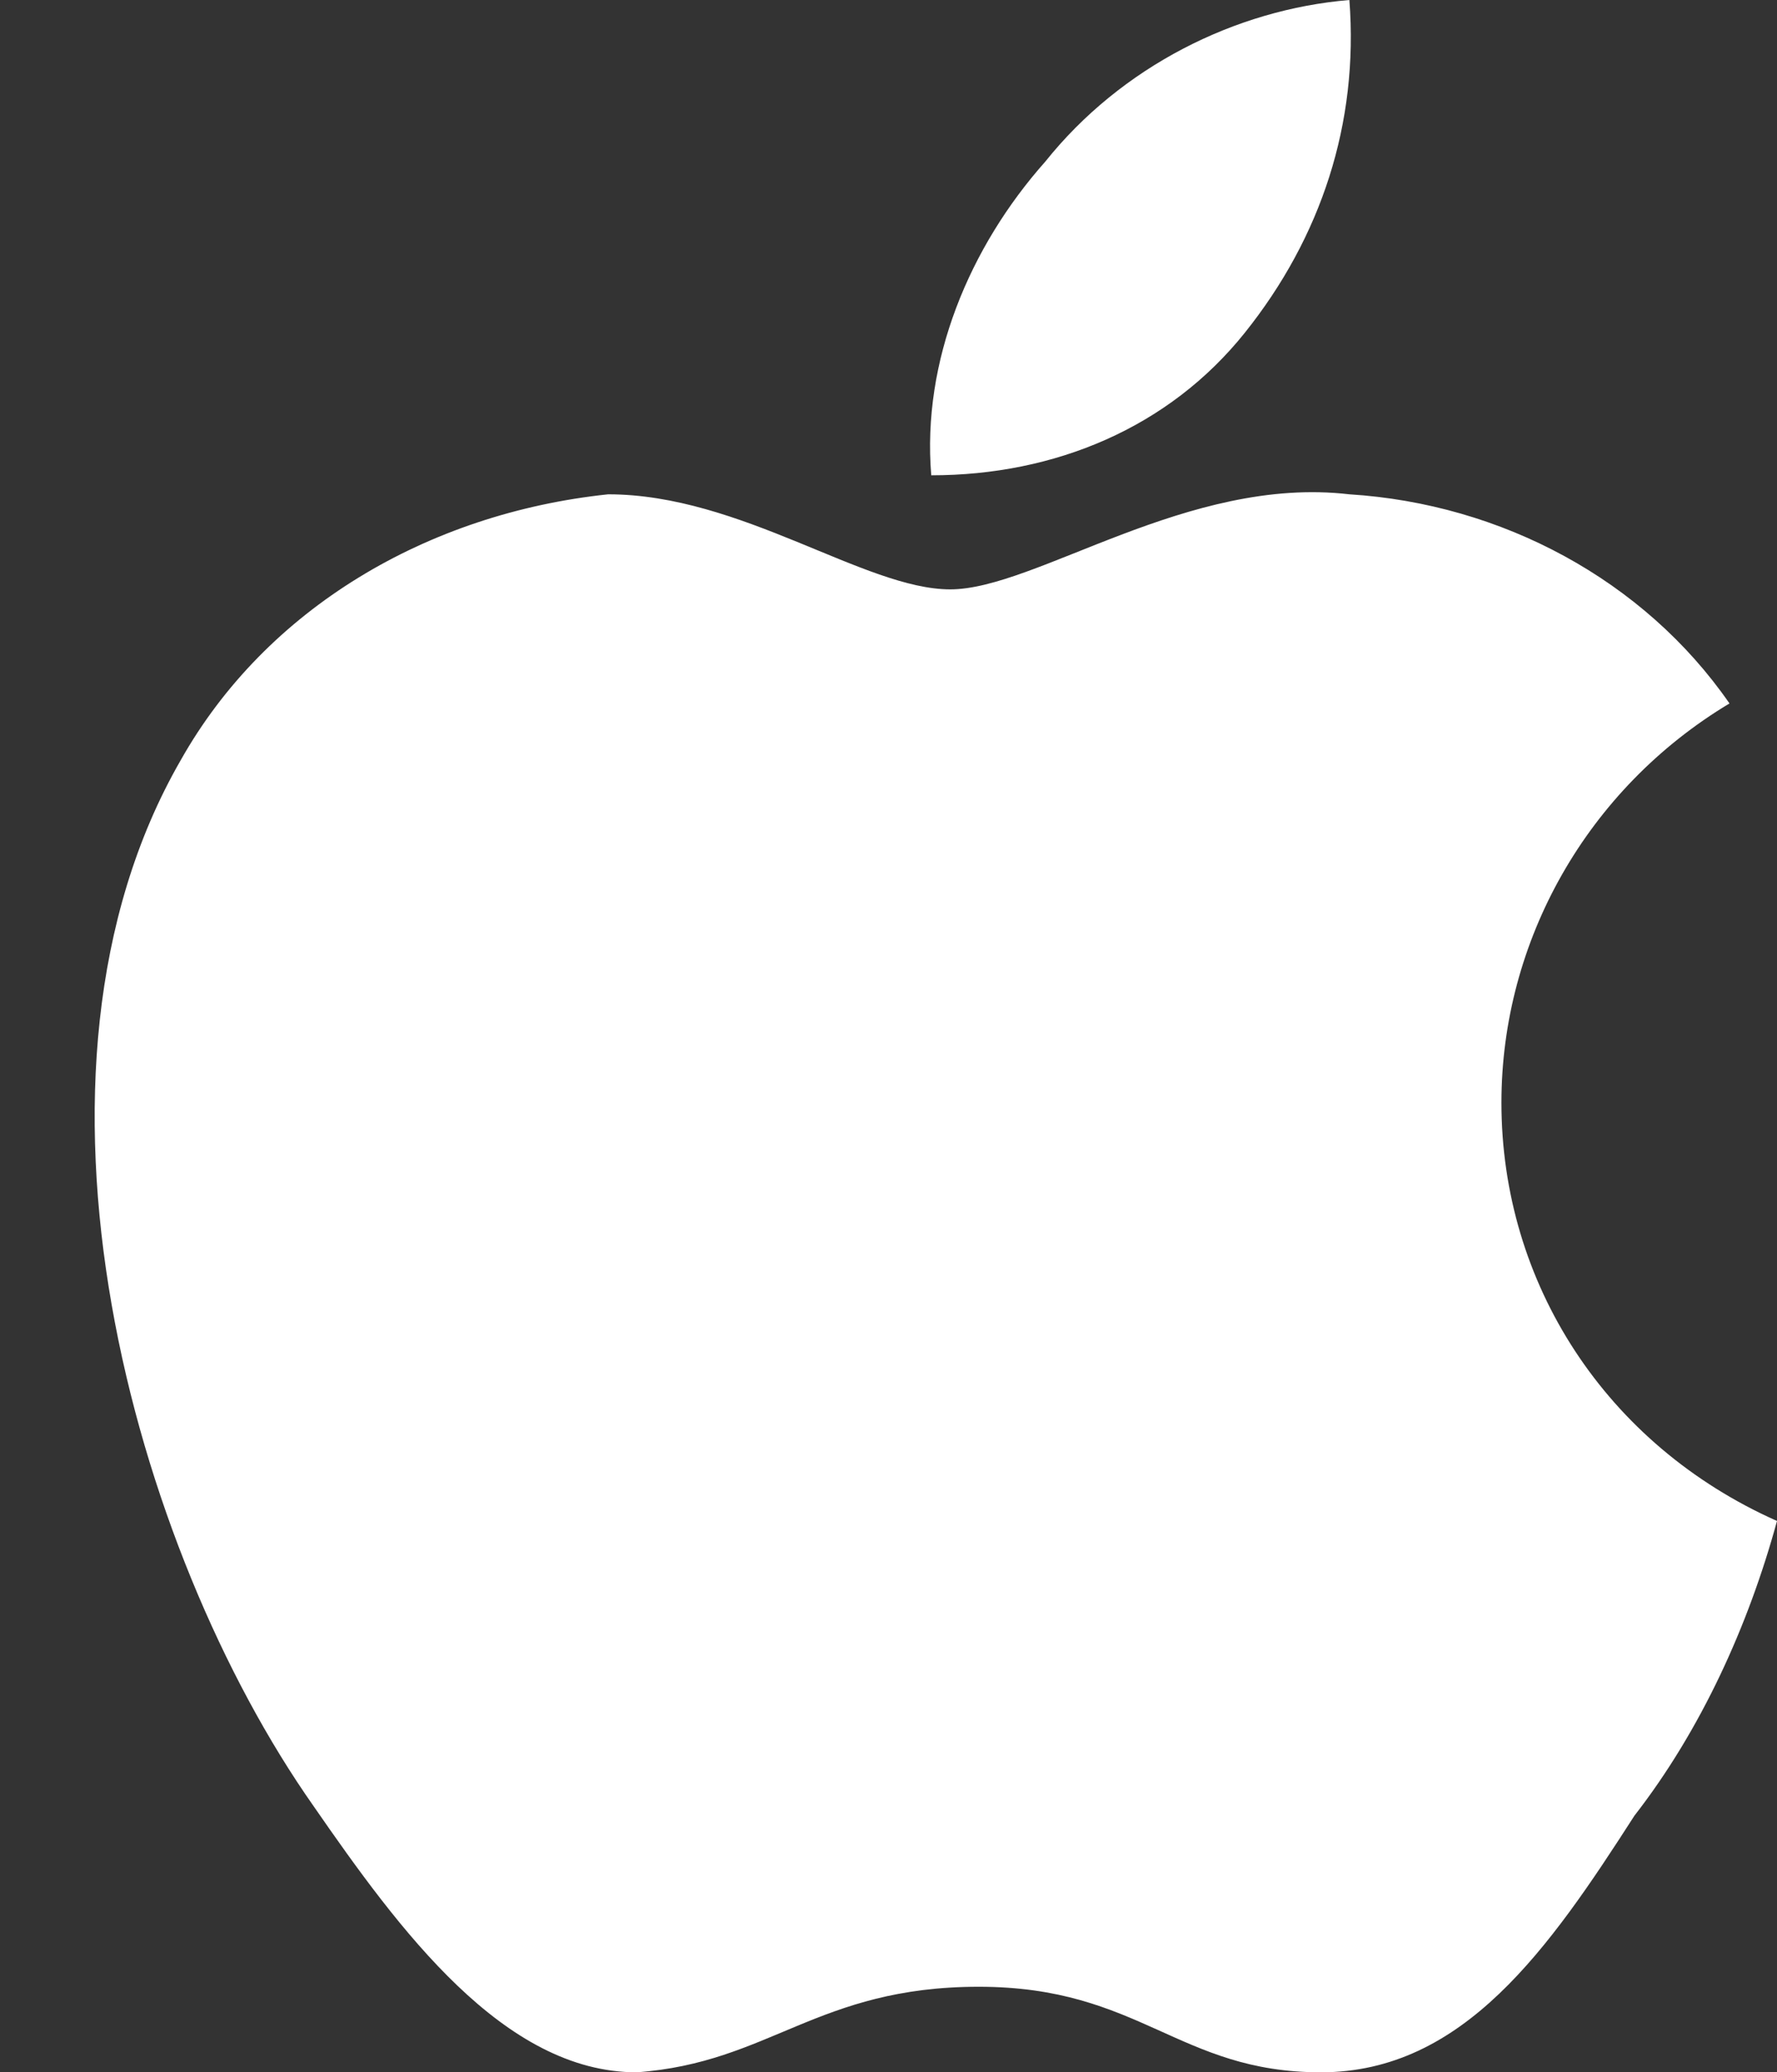
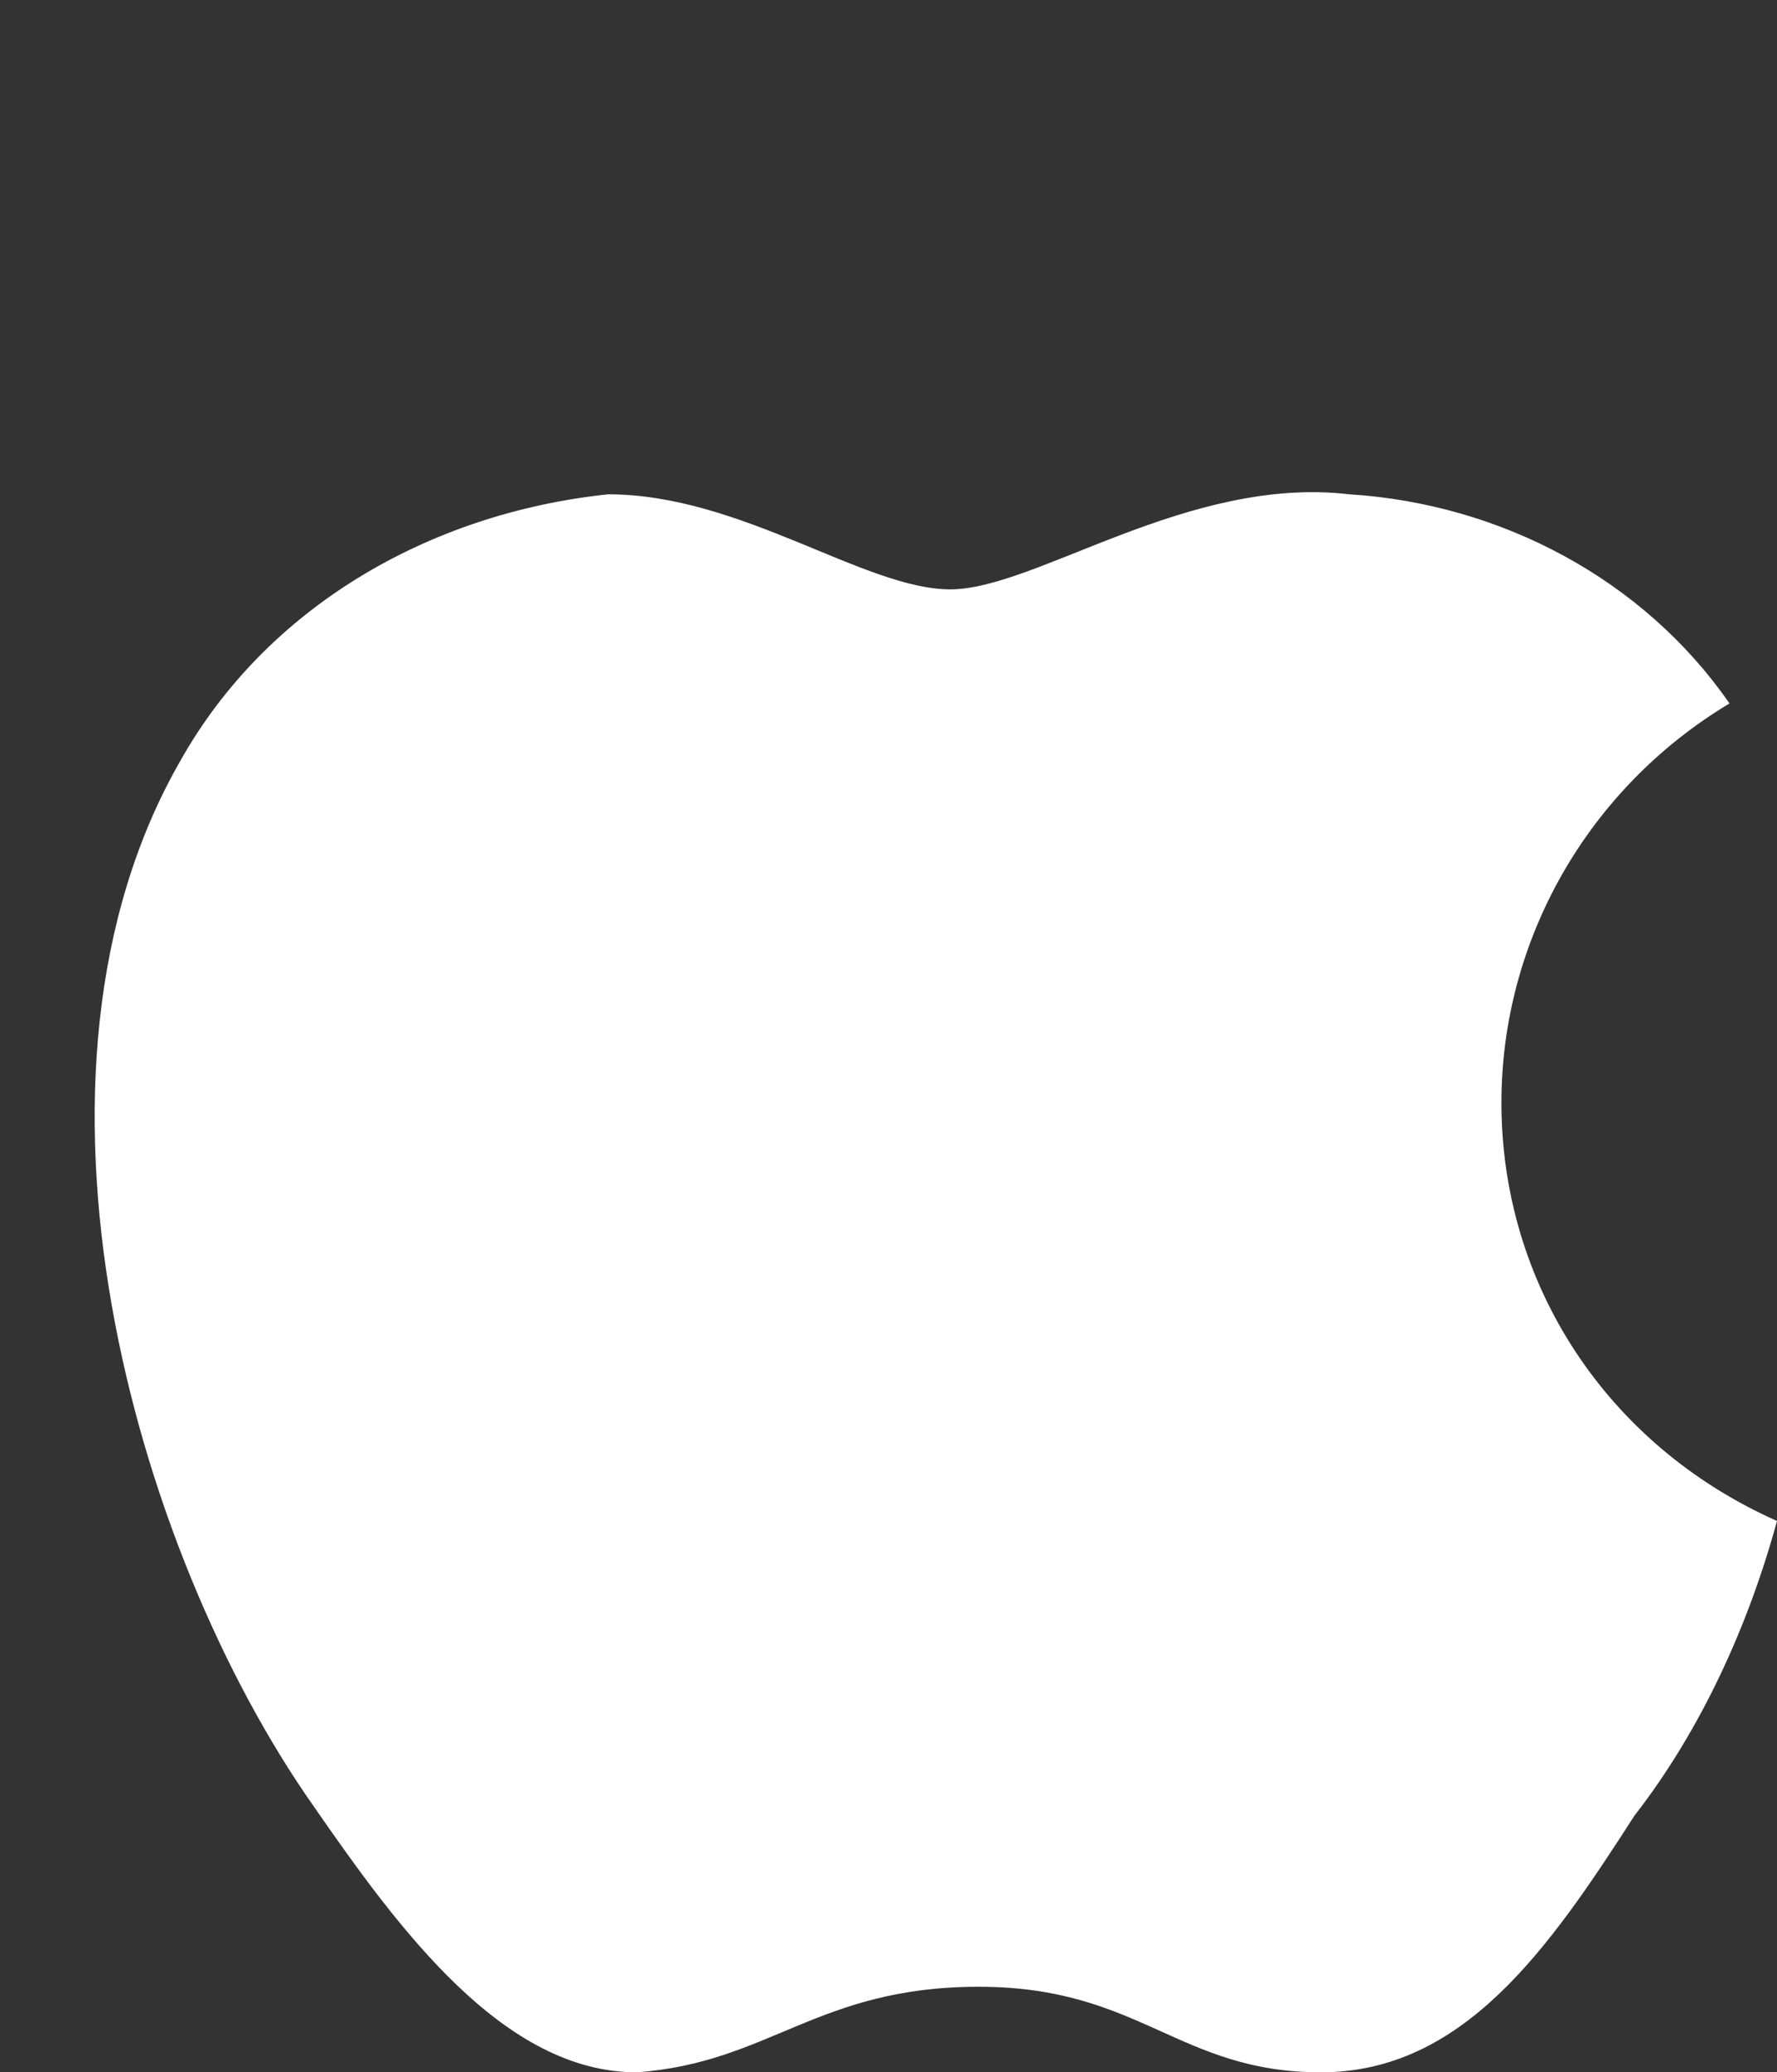
<svg xmlns="http://www.w3.org/2000/svg" xmlns:xlink="http://www.w3.org/1999/xlink" version="1.1" height="21.8" width="18.7">
  <rect width="100%" height="100%" fill="#333333" stroke="none" />
  <defs>
    <path id="path-1" opacity="1" fill-rule="evenodd" d="M15.8,11.6 C15.8,9.9 16.7,8.3 18.2,7.4 C17.3,6.1 15.8,5.3 14.2,5.2 C12.5,5 10.9,6.2 10,6.2 C9.1,6.2 7.8,5.2 6.4,5.2 C4.5,5.4 2.8,6.4 1.9,8 C0,11.3 1.4,16.3 3.3,19 C4.2,20.3 5.3,21.8 6.7,21.8 C8.1,21.7 8.6,20.9 10.3,20.9 C12,20.9 12.4,21.8 13.9,21.8 C15.4,21.8 16.3,20.5 17.2,19.1 C17.9,18.2 18.4,17.1 18.7,16 C16.9,15.2 15.8,13.5 15.8,11.6Z" />
-     <path id="path-2" opacity="1" fill-rule="evenodd" d="M13.1,3.5 C13.9,2.5 14.3,1.3 14.2,0 C13,0.1 11.8,0.7 11,1.7 C10.2,2.6 9.7,3.8 9.8,5 C11.1,5 12.3,4.5 13.1,3.5Z" />
  </defs>
  <g opacity="1">
    <g opacity="1">
      <g opacity="1">
        <use xlink:href="#path-1" fill="rgb(255,255,255)" fill-opacity="1" />
      </g>
      <g opacity="1">
        <use xlink:href="#path-2" fill="rgb(255,255,255)" fill-opacity="1" />
      </g>
    </g>
  </g>
</svg>